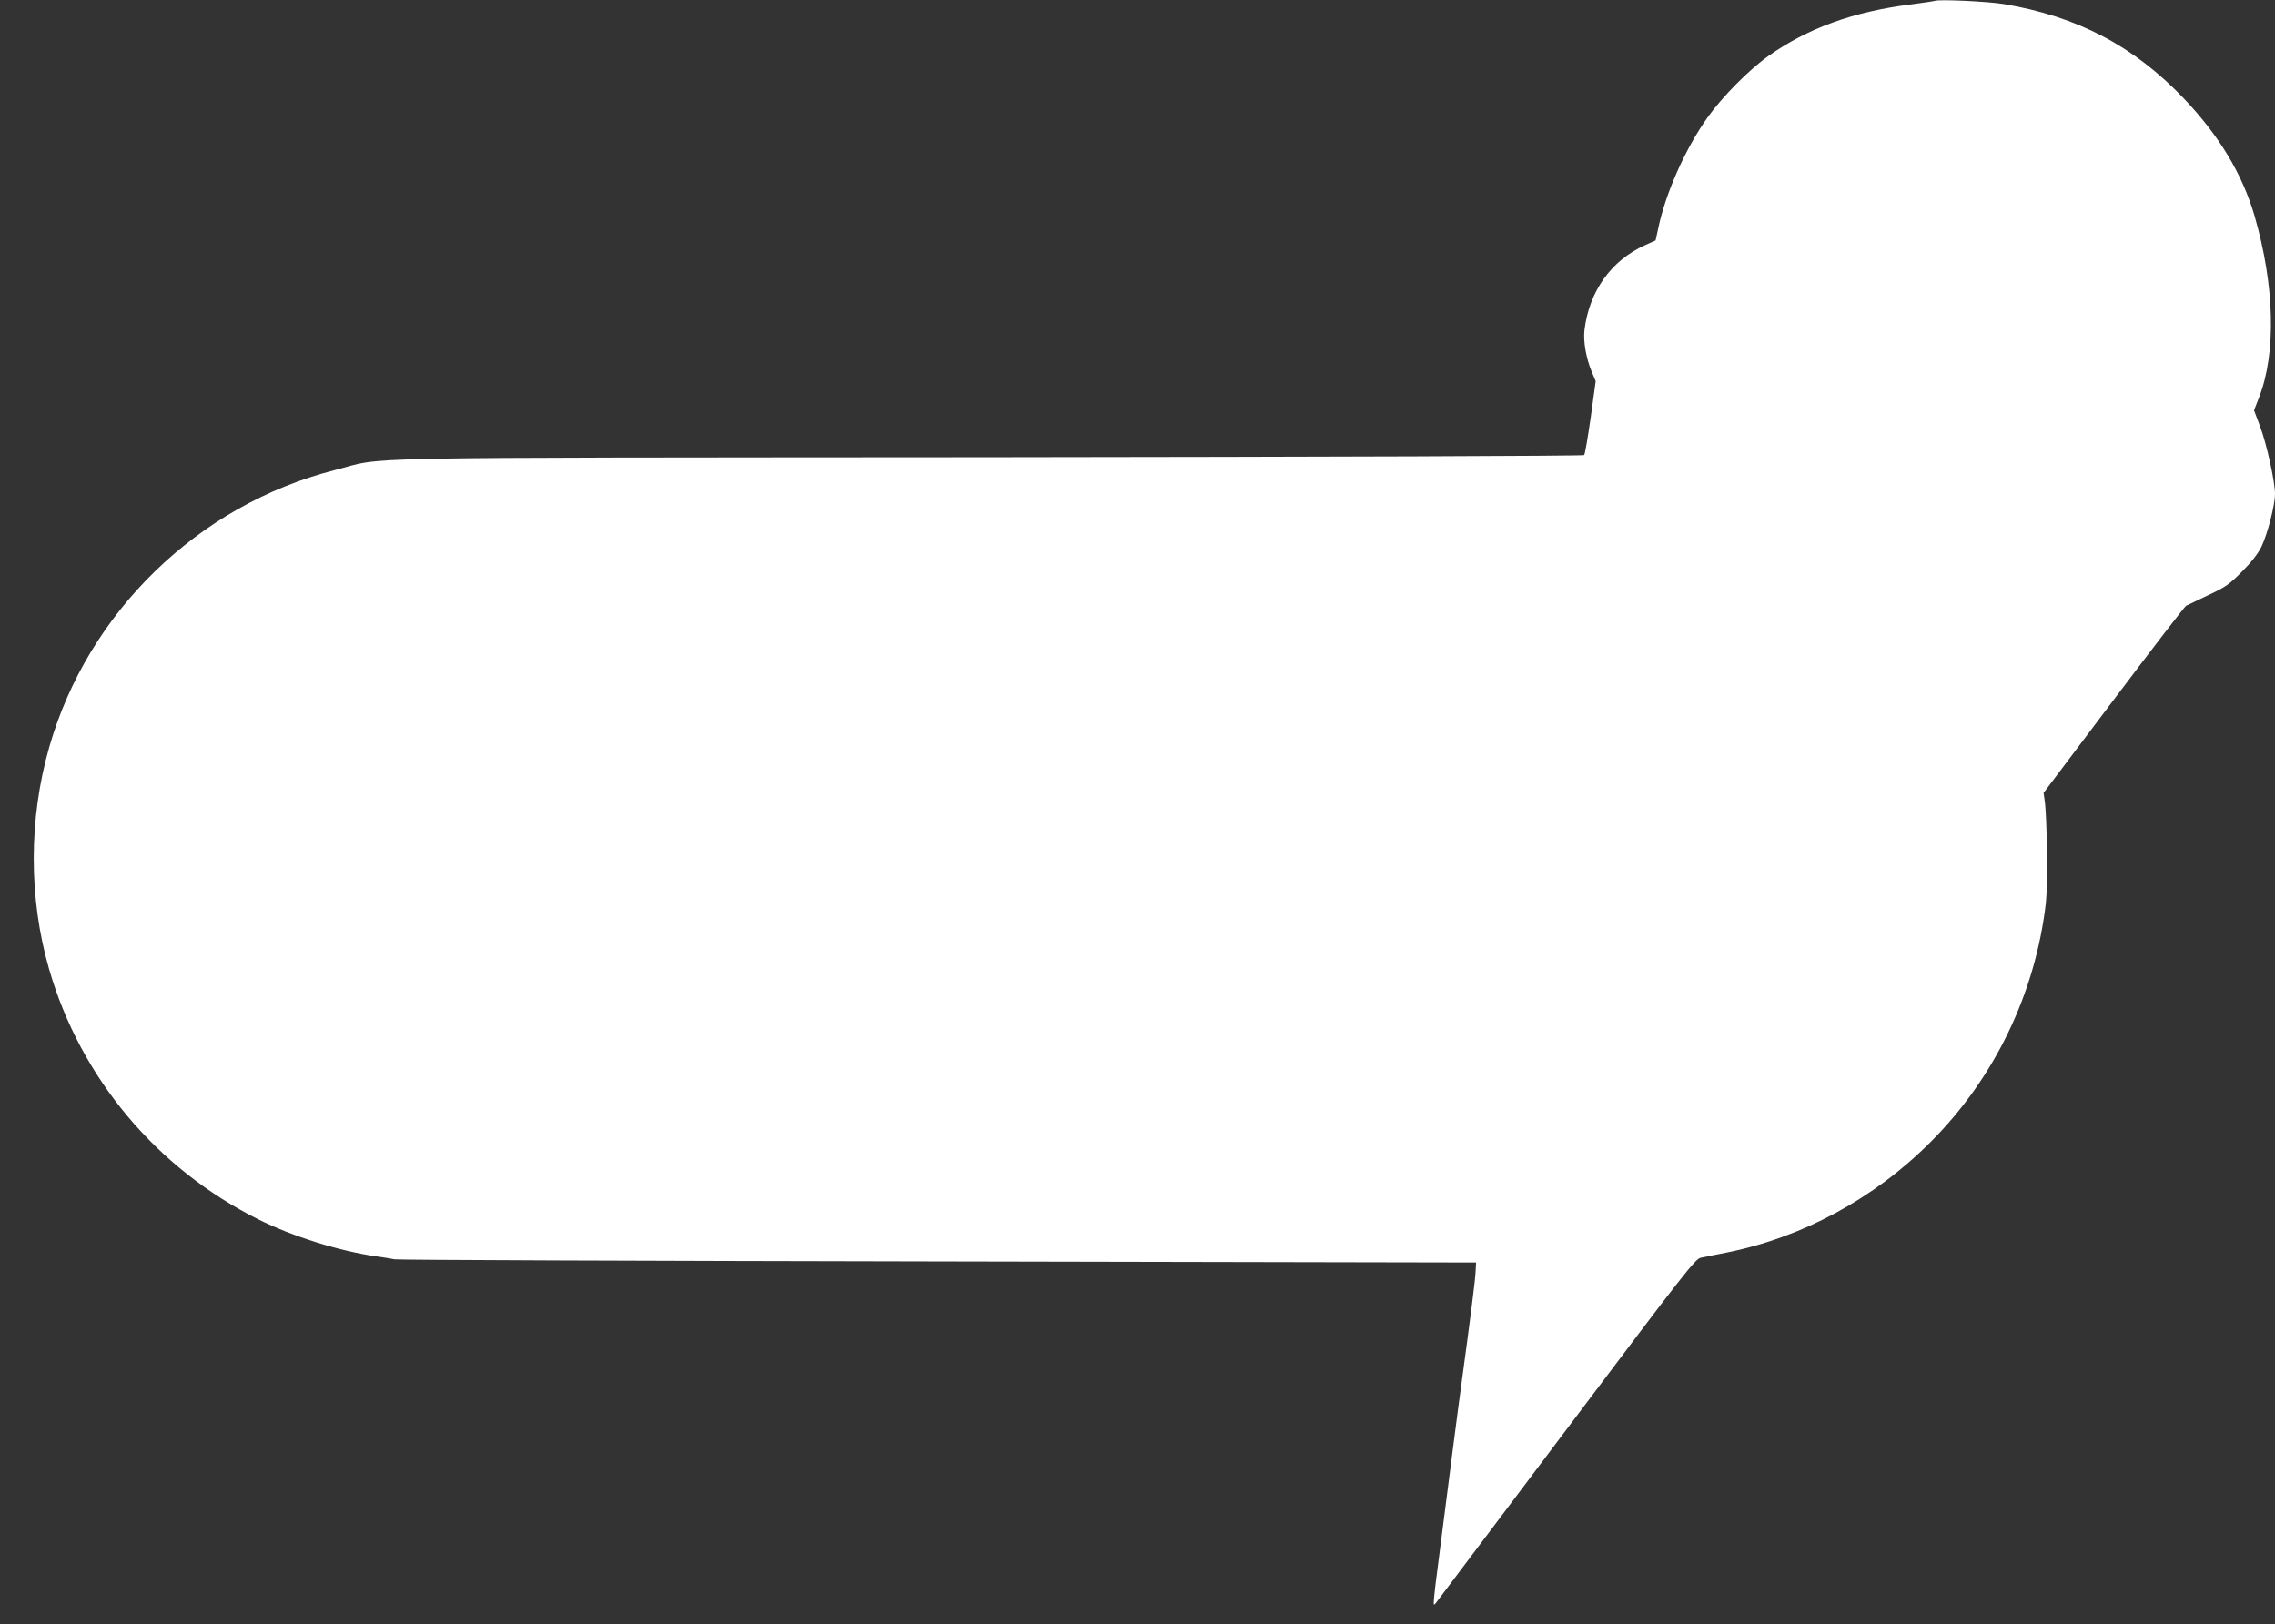
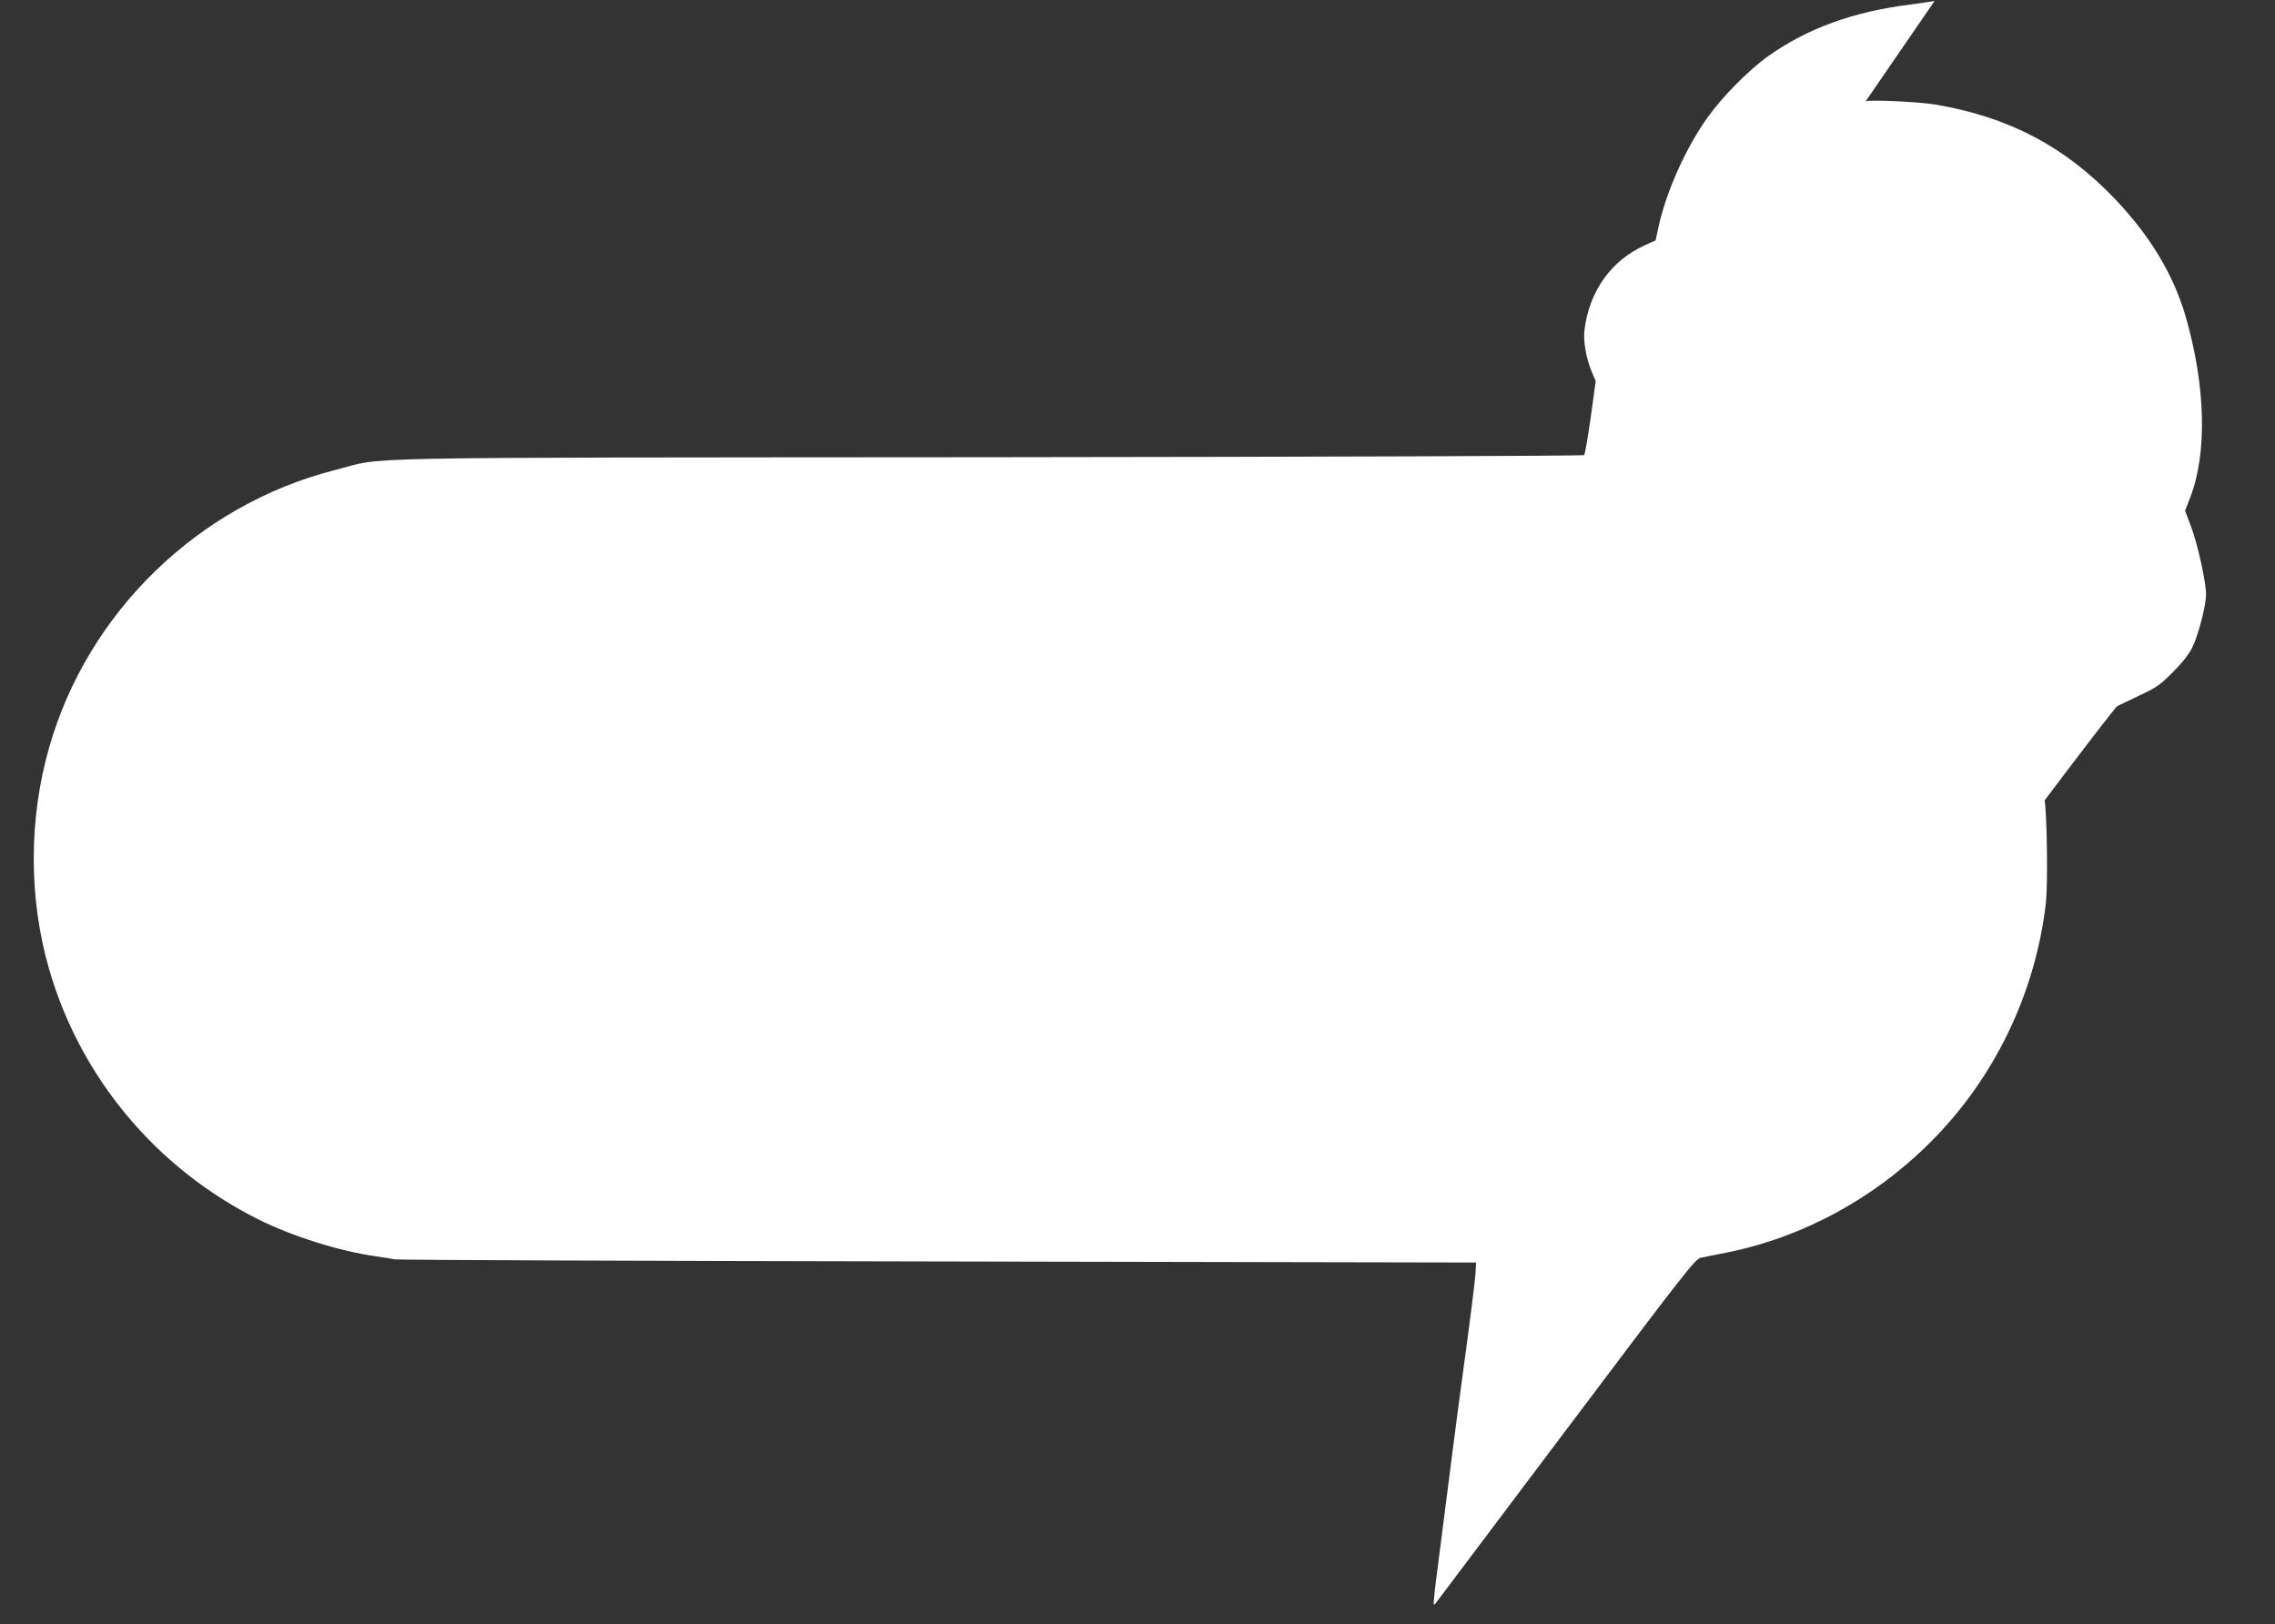
<svg xmlns="http://www.w3.org/2000/svg" version="1.0" width="1280pt" height="914pt" viewBox="0 0 1280 914" preserveAspectRatio="xMidYMid meet">
  <rect x="0" y="0" width="1280" height="914" fill="#333333" stroke="none" />
  <g transform="translate(0,914) scale(0.1,-0.1)" fill="#ffffff" stroke="none">
-     <path d="M10885 9135 c-5 -2 -66 -11 -134 -20 -326 -41 -583 -135 -804 -292 -109 -78 -257 -228 -339 -343 -126 -176 -239 -432 -279 -629 l-14 -64 -60 -27 c-190 -86 -313 -258 -340 -476 -8 -62 9 -160 40 -234 l23 -55 -28 -204 c-16 -111 -32 -207 -37 -212 -5 -5 -1439 -10 -3348 -12 -3733 -3 -3383 4 -3683 -73 -767 -196 -1388 -799 -1605 -1559 -116 -404 -116 -849 -1 -1248 176 -611 604 -1123 1179 -1410 193 -96 456 -178 660 -207 44 -6 91 -14 105 -17 14 -4 1388 -9 3055 -12 l3030 -6 -3 -55 c-3 -53 -28 -250 -77 -610 -21 -151 -72 -549 -143 -1105 -11 -82 -17 -152 -15 -154 2 -3 10 4 17 15 8 10 338 449 733 974 666 885 721 956 753 962 19 4 82 17 140 28 428 85 833 303 1151 622 361 360 591 838 650 1347 11 102 7 480 -7 577 l-6 42 394 523 c216 287 400 526 408 530 8 4 65 31 125 60 97 45 120 62 190 133 53 53 90 101 109 140 34 71 76 234 76 296 0 69 -47 284 -85 383 l-33 88 28 72 c98 251 88 631 -25 1022 -69 236 -199 452 -399 662 -281 294 -596 460 -1011 530 -91 15 -366 28 -390 18z" />
+     <path d="M10885 9135 c-5 -2 -66 -11 -134 -20 -326 -41 -583 -135 -804 -292 -109 -78 -257 -228 -339 -343 -126 -176 -239 -432 -279 -629 l-14 -64 -60 -27 c-190 -86 -313 -258 -340 -476 -8 -62 9 -160 40 -234 l23 -55 -28 -204 c-16 -111 -32 -207 -37 -212 -5 -5 -1439 -10 -3348 -12 -3733 -3 -3383 4 -3683 -73 -767 -196 -1388 -799 -1605 -1559 -116 -404 -116 -849 -1 -1248 176 -611 604 -1123 1179 -1410 193 -96 456 -178 660 -207 44 -6 91 -14 105 -17 14 -4 1388 -9 3055 -12 l3030 -6 -3 -55 c-3 -53 -28 -250 -77 -610 -21 -151 -72 -549 -143 -1105 -11 -82 -17 -152 -15 -154 2 -3 10 4 17 15 8 10 338 449 733 974 666 885 721 956 753 962 19 4 82 17 140 28 428 85 833 303 1151 622 361 360 591 838 650 1347 11 102 7 480 -7 577 c216 287 400 526 408 530 8 4 65 31 125 60 97 45 120 62 190 133 53 53 90 101 109 140 34 71 76 234 76 296 0 69 -47 284 -85 383 l-33 88 28 72 c98 251 88 631 -25 1022 -69 236 -199 452 -399 662 -281 294 -596 460 -1011 530 -91 15 -366 28 -390 18z" />
  </g>
</svg>